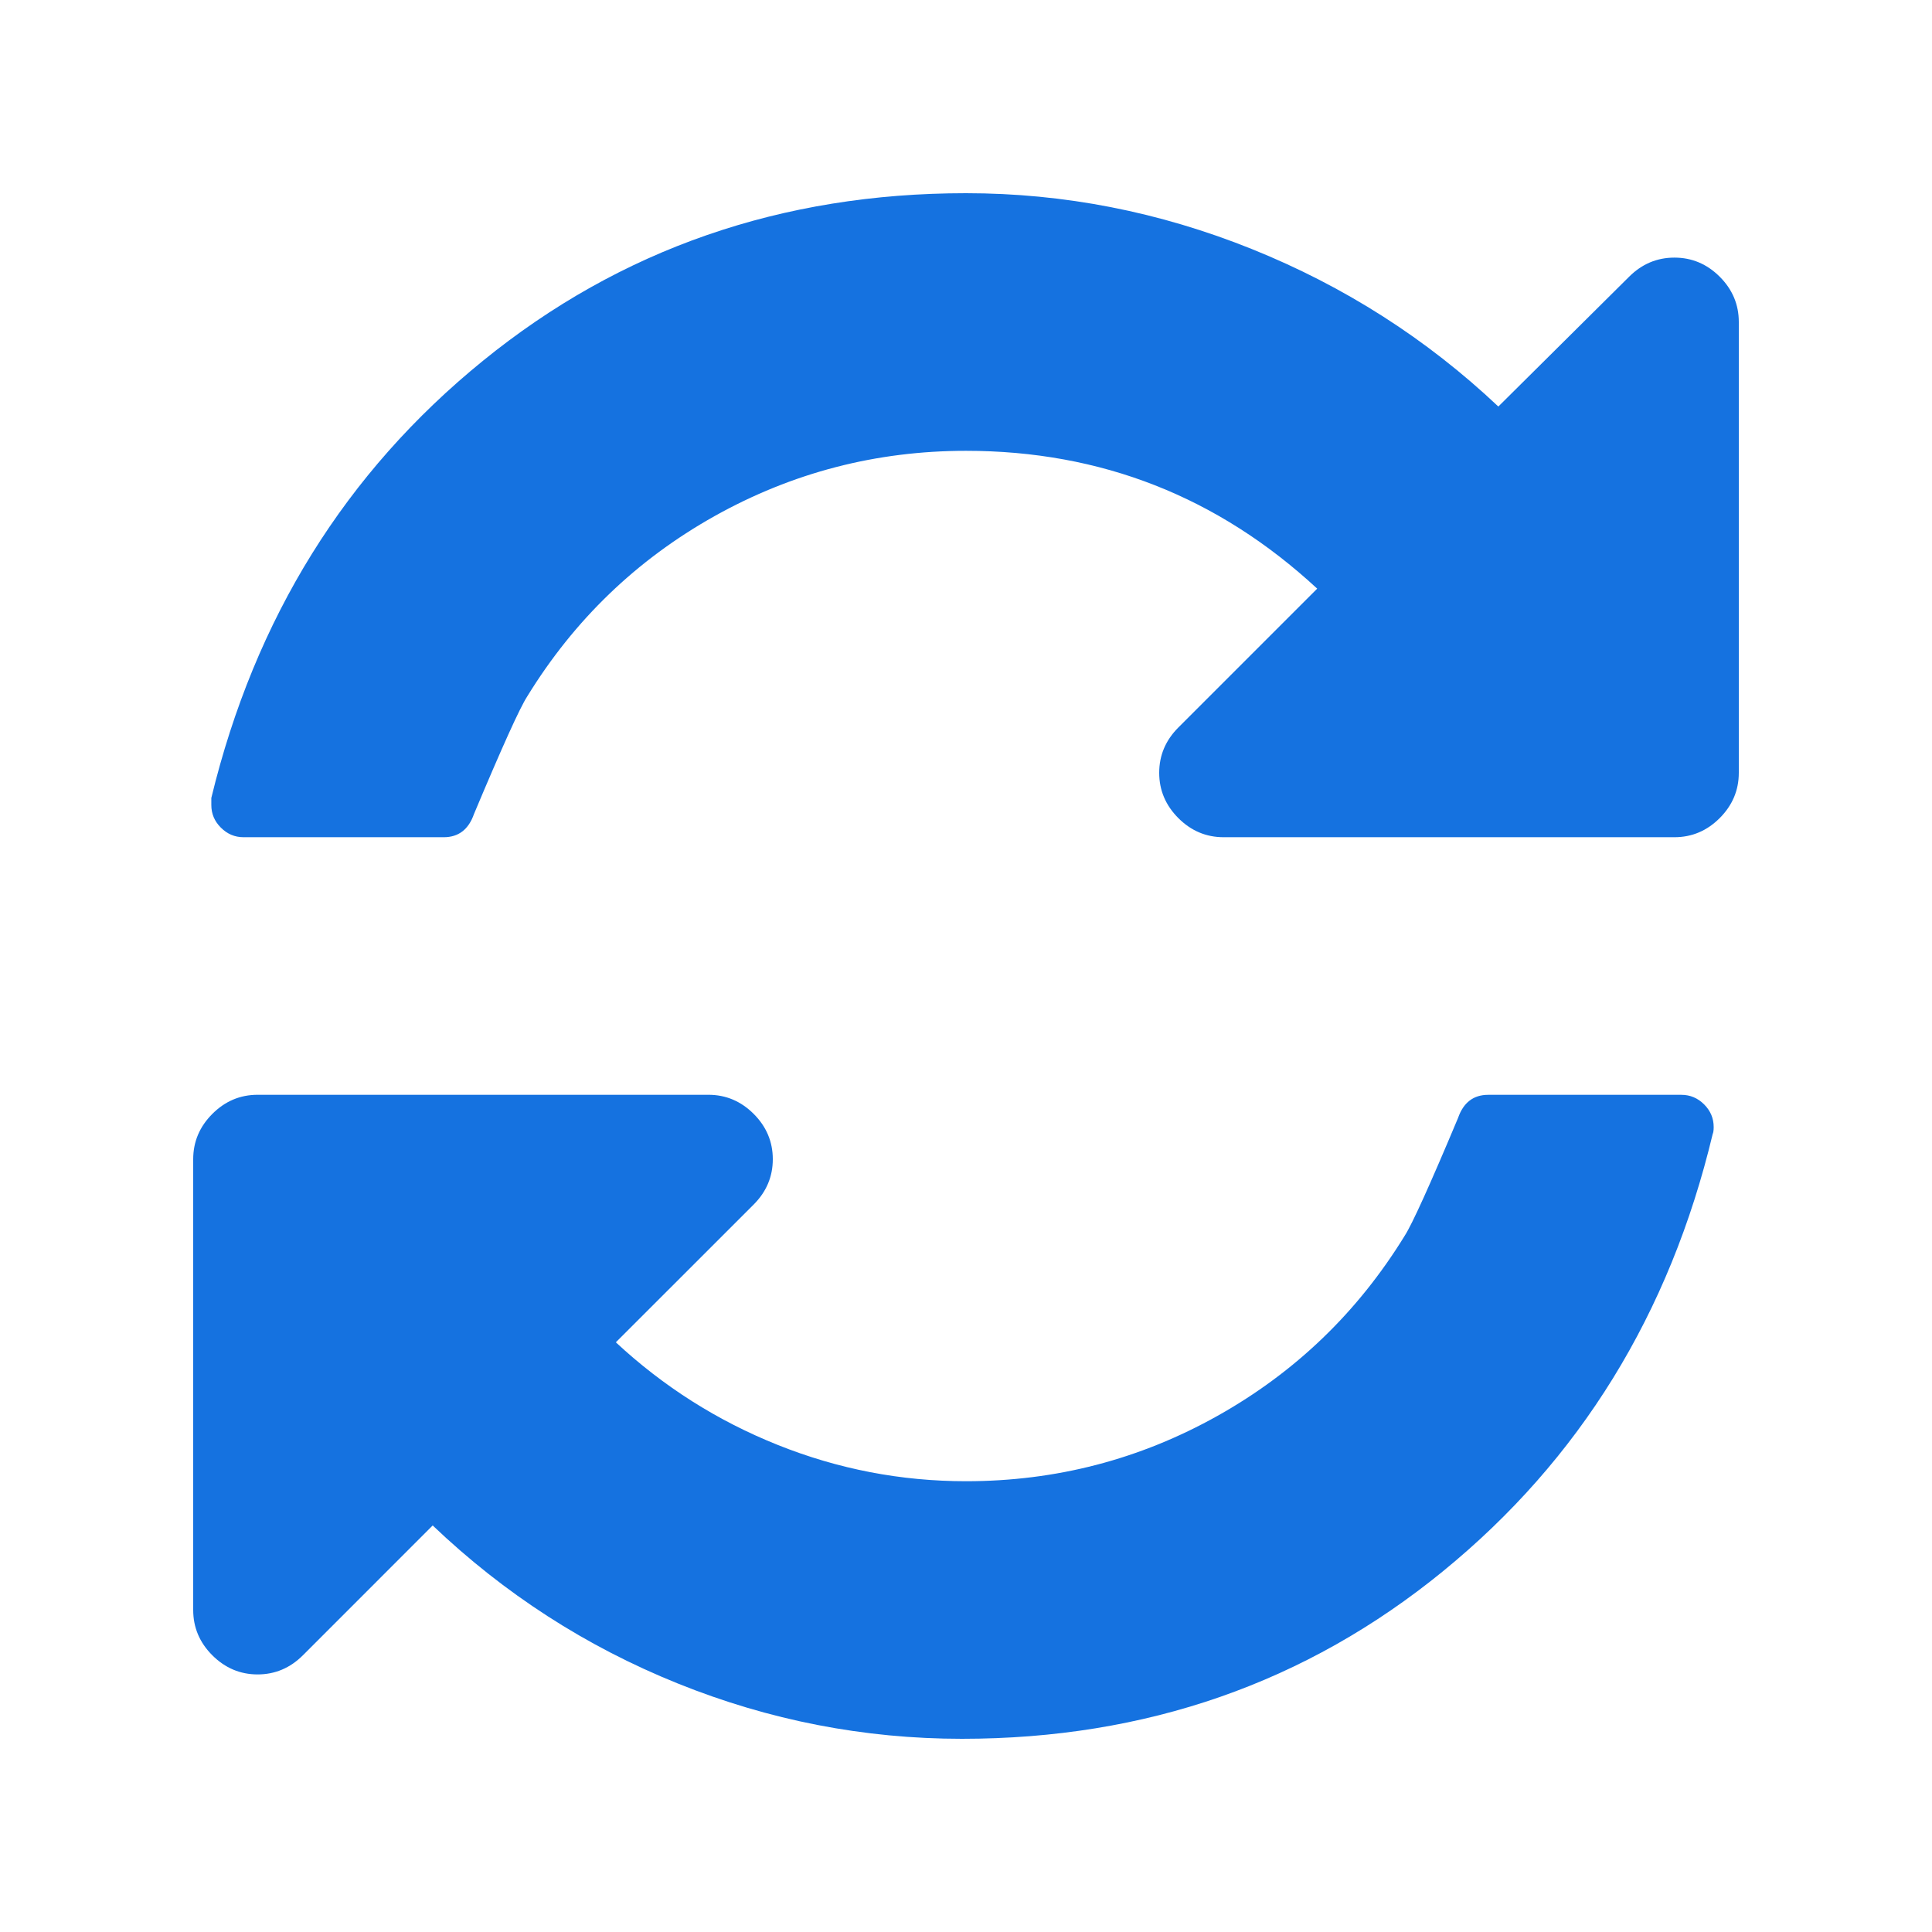
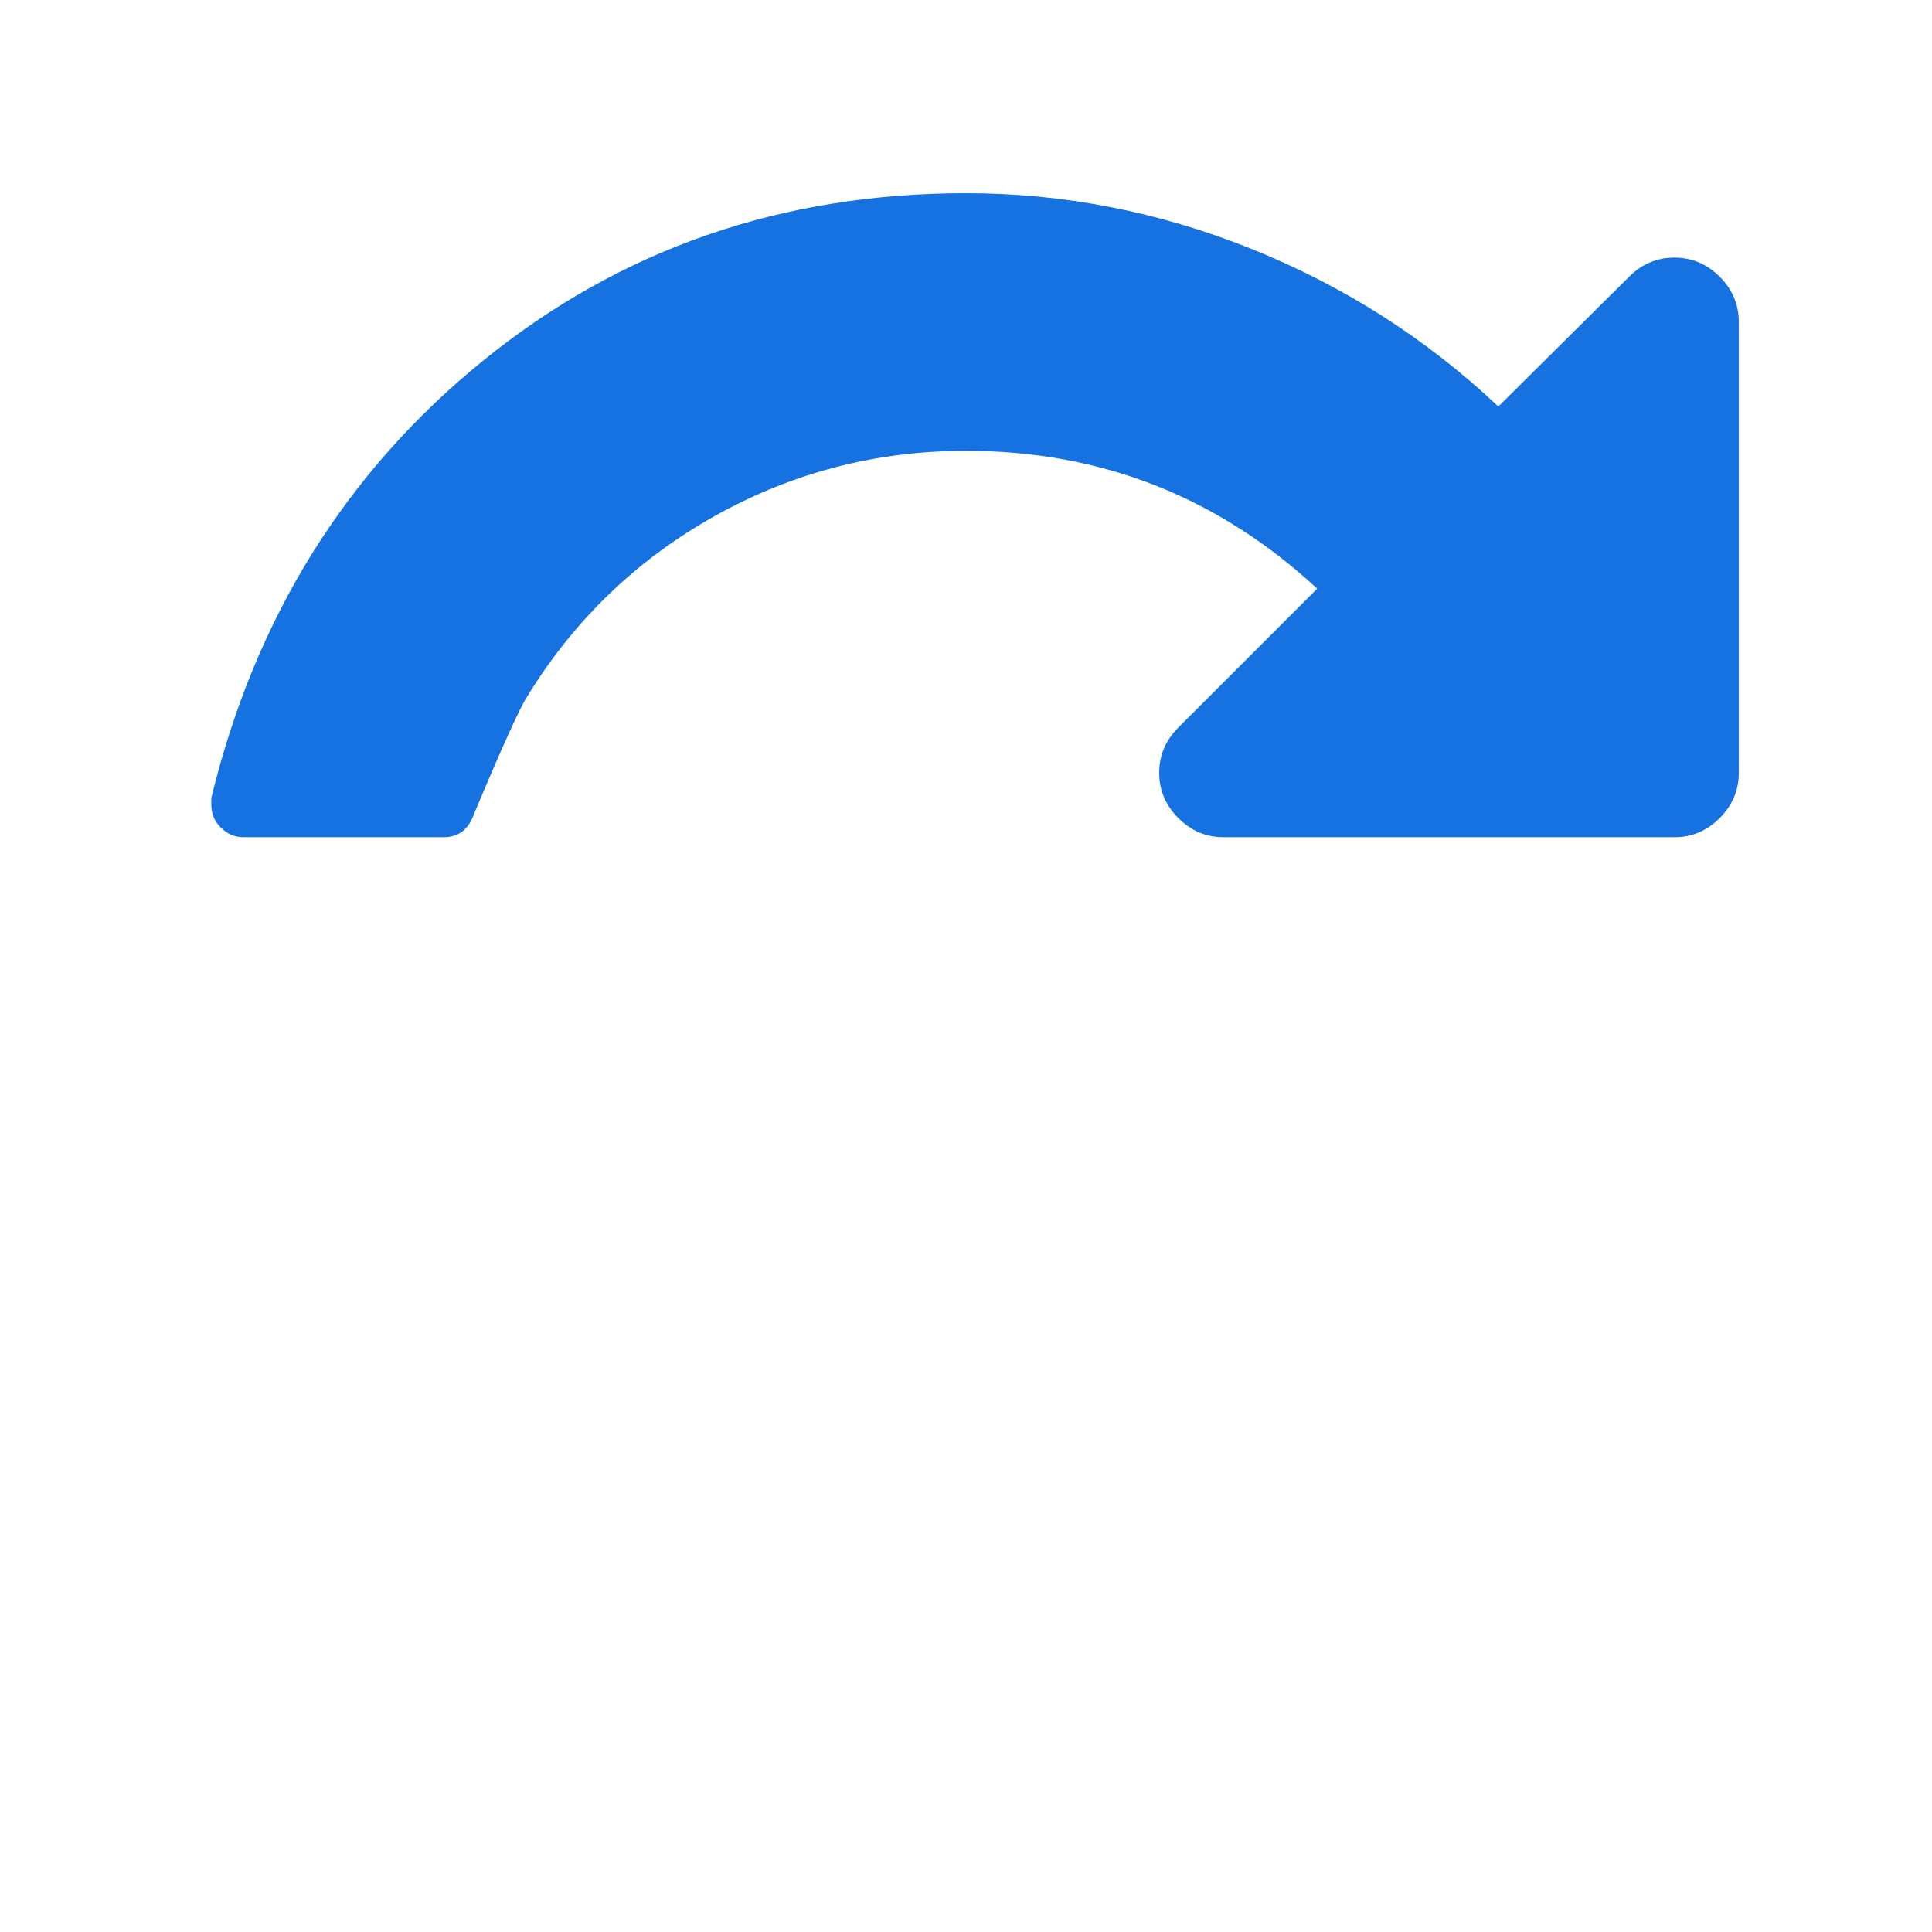
<svg xmlns="http://www.w3.org/2000/svg" width="50" height="50" viewBox="0 0 50 50" fill="none">
  <path d="M44.506 7.161C44.176 6.832 43.785 6.667 43.334 6.667C42.883 6.667 42.492 6.832 42.162 7.161L38.777 10.521C36.919 8.768 34.792 7.409 32.397 6.445C30.001 5.482 27.535 5 25 5C20.226 5 16.059 6.445 12.5 9.336C8.941 12.227 6.597 15.998 5.469 20.651V20.833C5.469 21.059 5.551 21.255 5.716 21.419C5.881 21.584 6.076 21.667 6.302 21.667H11.484C11.866 21.667 12.127 21.467 12.266 21.068C12.995 19.332 13.454 18.316 13.646 18.021C14.861 16.042 16.476 14.488 18.489 13.359C20.504 12.231 22.674 11.667 25 11.667C28.49 11.667 31.519 12.856 34.089 15.234L30.495 18.828C30.166 19.158 30 19.549 30 20C30 20.451 30.166 20.842 30.495 21.172C30.825 21.502 31.216 21.667 31.667 21.667H43.334C43.785 21.667 44.176 21.502 44.506 21.172C44.835 20.842 45 20.452 45 20V8.333C45 7.882 44.836 7.491 44.506 7.161Z" fill="#1572E0" />
-   <path d="M43.515 28.334H38.515C38.133 28.334 37.873 28.533 37.734 28.933C37.006 30.669 36.545 31.684 36.355 31.979C35.139 33.958 33.524 35.513 31.511 36.641C29.497 37.77 27.326 38.334 25 38.334C23.316 38.334 21.693 38.021 20.131 37.396C18.568 36.771 17.17 35.885 15.938 34.739L19.506 31.172C19.835 30.842 20 30.451 20 30C20 29.549 19.835 29.157 19.506 28.828C19.176 28.498 18.785 28.333 18.334 28.333H6.667C6.215 28.333 5.824 28.498 5.495 28.828C5.165 29.158 5 29.549 5 30V41.667C5 42.118 5.165 42.509 5.495 42.839C5.825 43.168 6.216 43.334 6.667 43.334C7.118 43.334 7.509 43.168 7.839 42.839L11.198 39.479C13.056 41.25 15.17 42.613 17.54 43.568C19.909 44.523 22.362 45 24.896 45C29.654 45 33.803 43.554 37.344 40.664C40.886 37.774 43.212 34.002 44.324 29.349C44.341 29.314 44.35 29.253 44.35 29.167C44.35 28.941 44.267 28.746 44.102 28.581C43.937 28.417 43.741 28.334 43.515 28.334Z" fill="#1572E0" />
</svg>